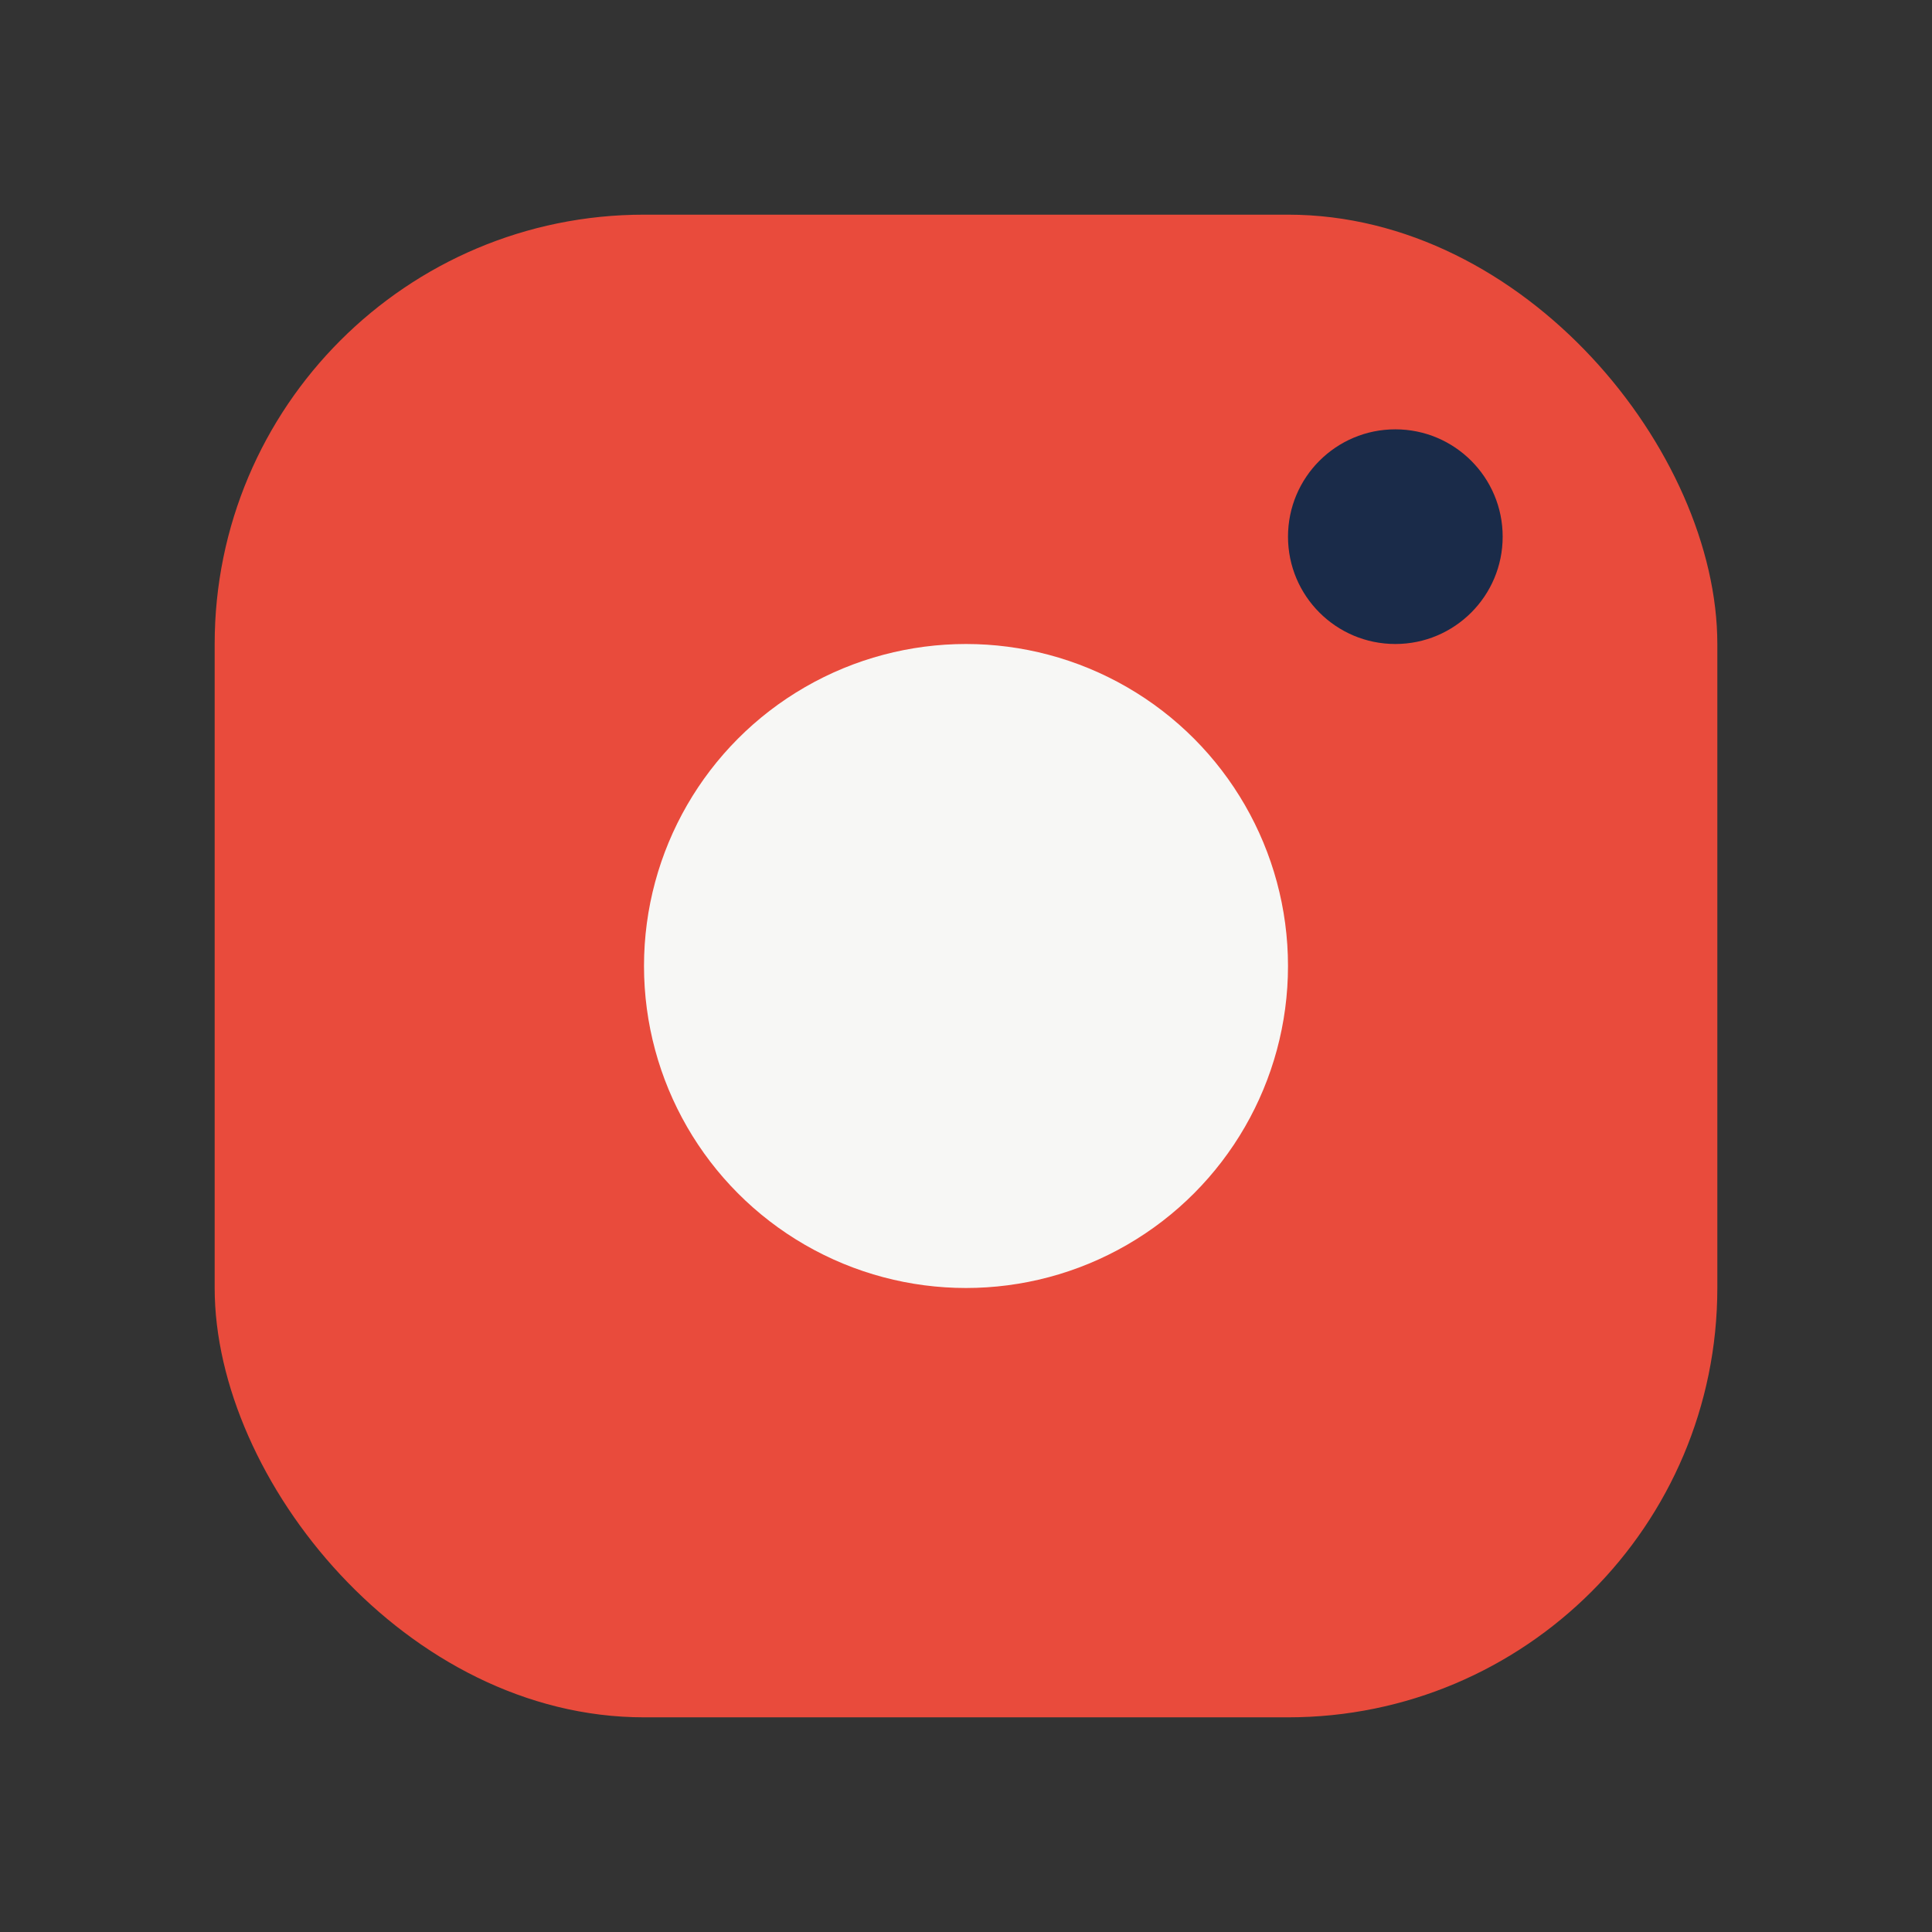
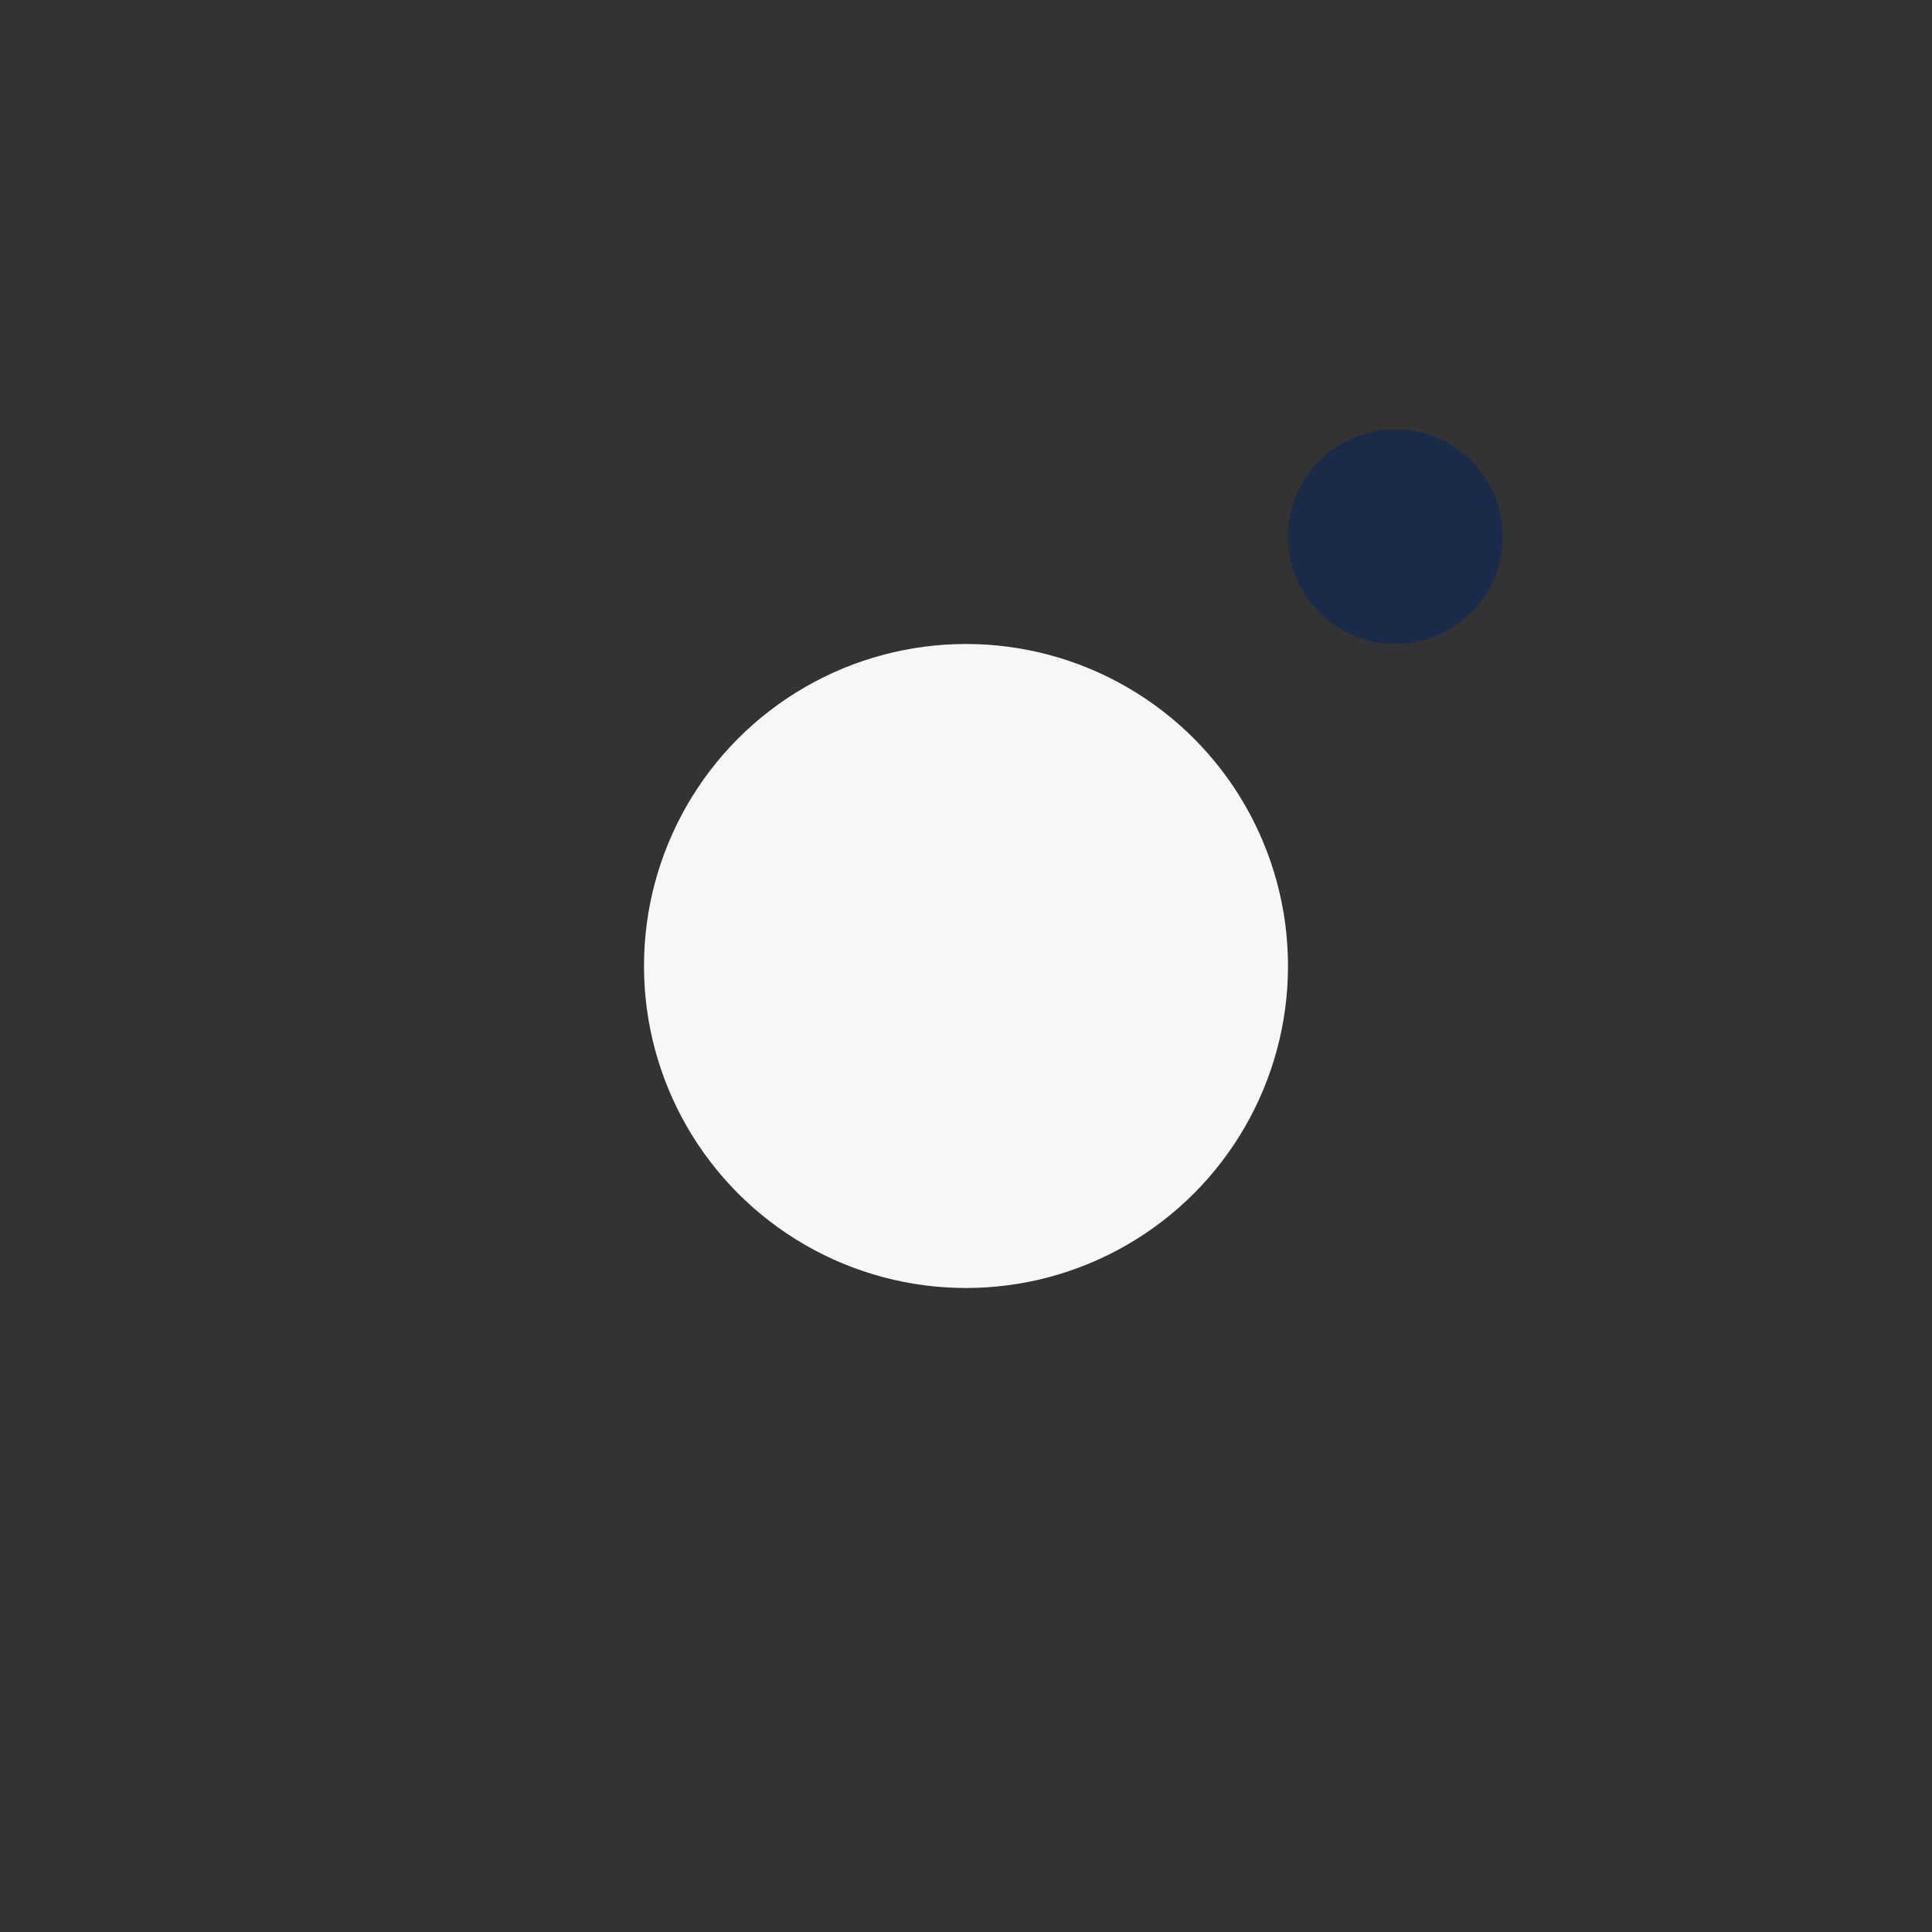
<svg xmlns="http://www.w3.org/2000/svg" viewBox="0 0 18 18" width="18" height="18">
  <rect x="0" y="0" width="18" height="18" fill="#333333" stroke="none" />
-   <rect x="2" y="2" width="14" height="14" rx="4" fill="#E94B3C" />
  <circle cx="9" cy="9" r="3" fill="#F7F7F5" />
  <circle cx="13" cy="5" r="1" fill="#1A2B49" />
</svg>